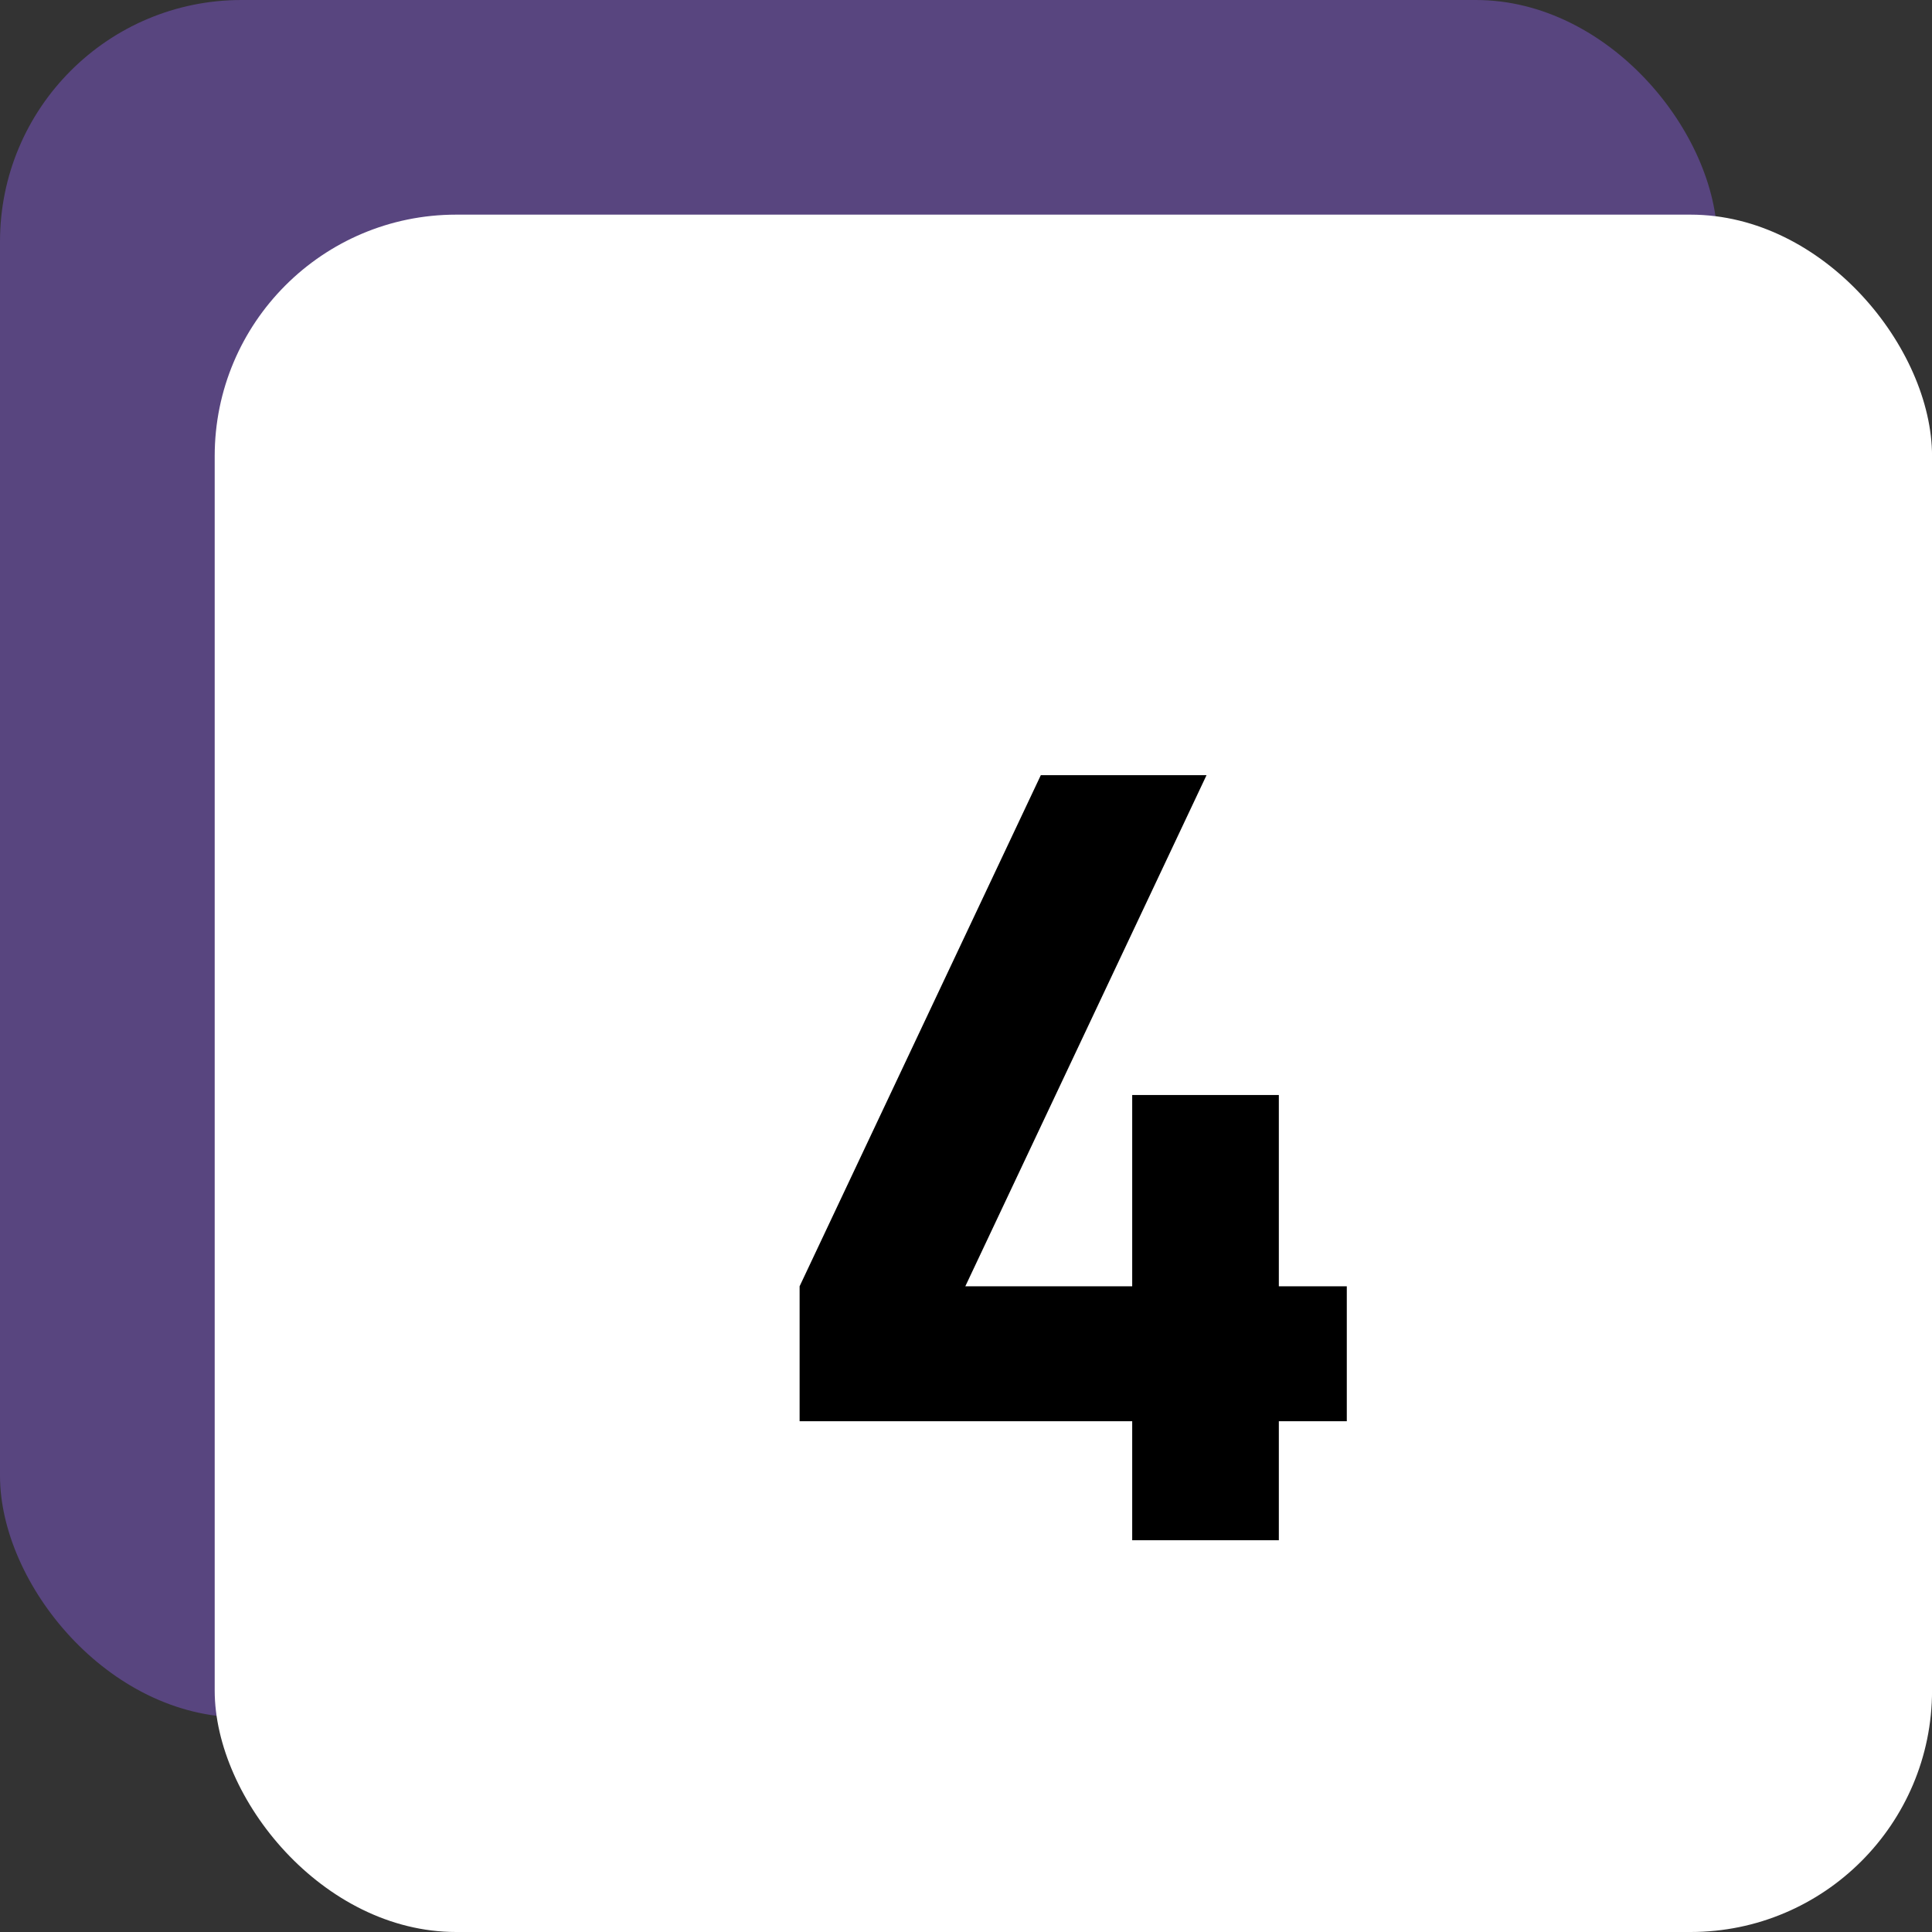
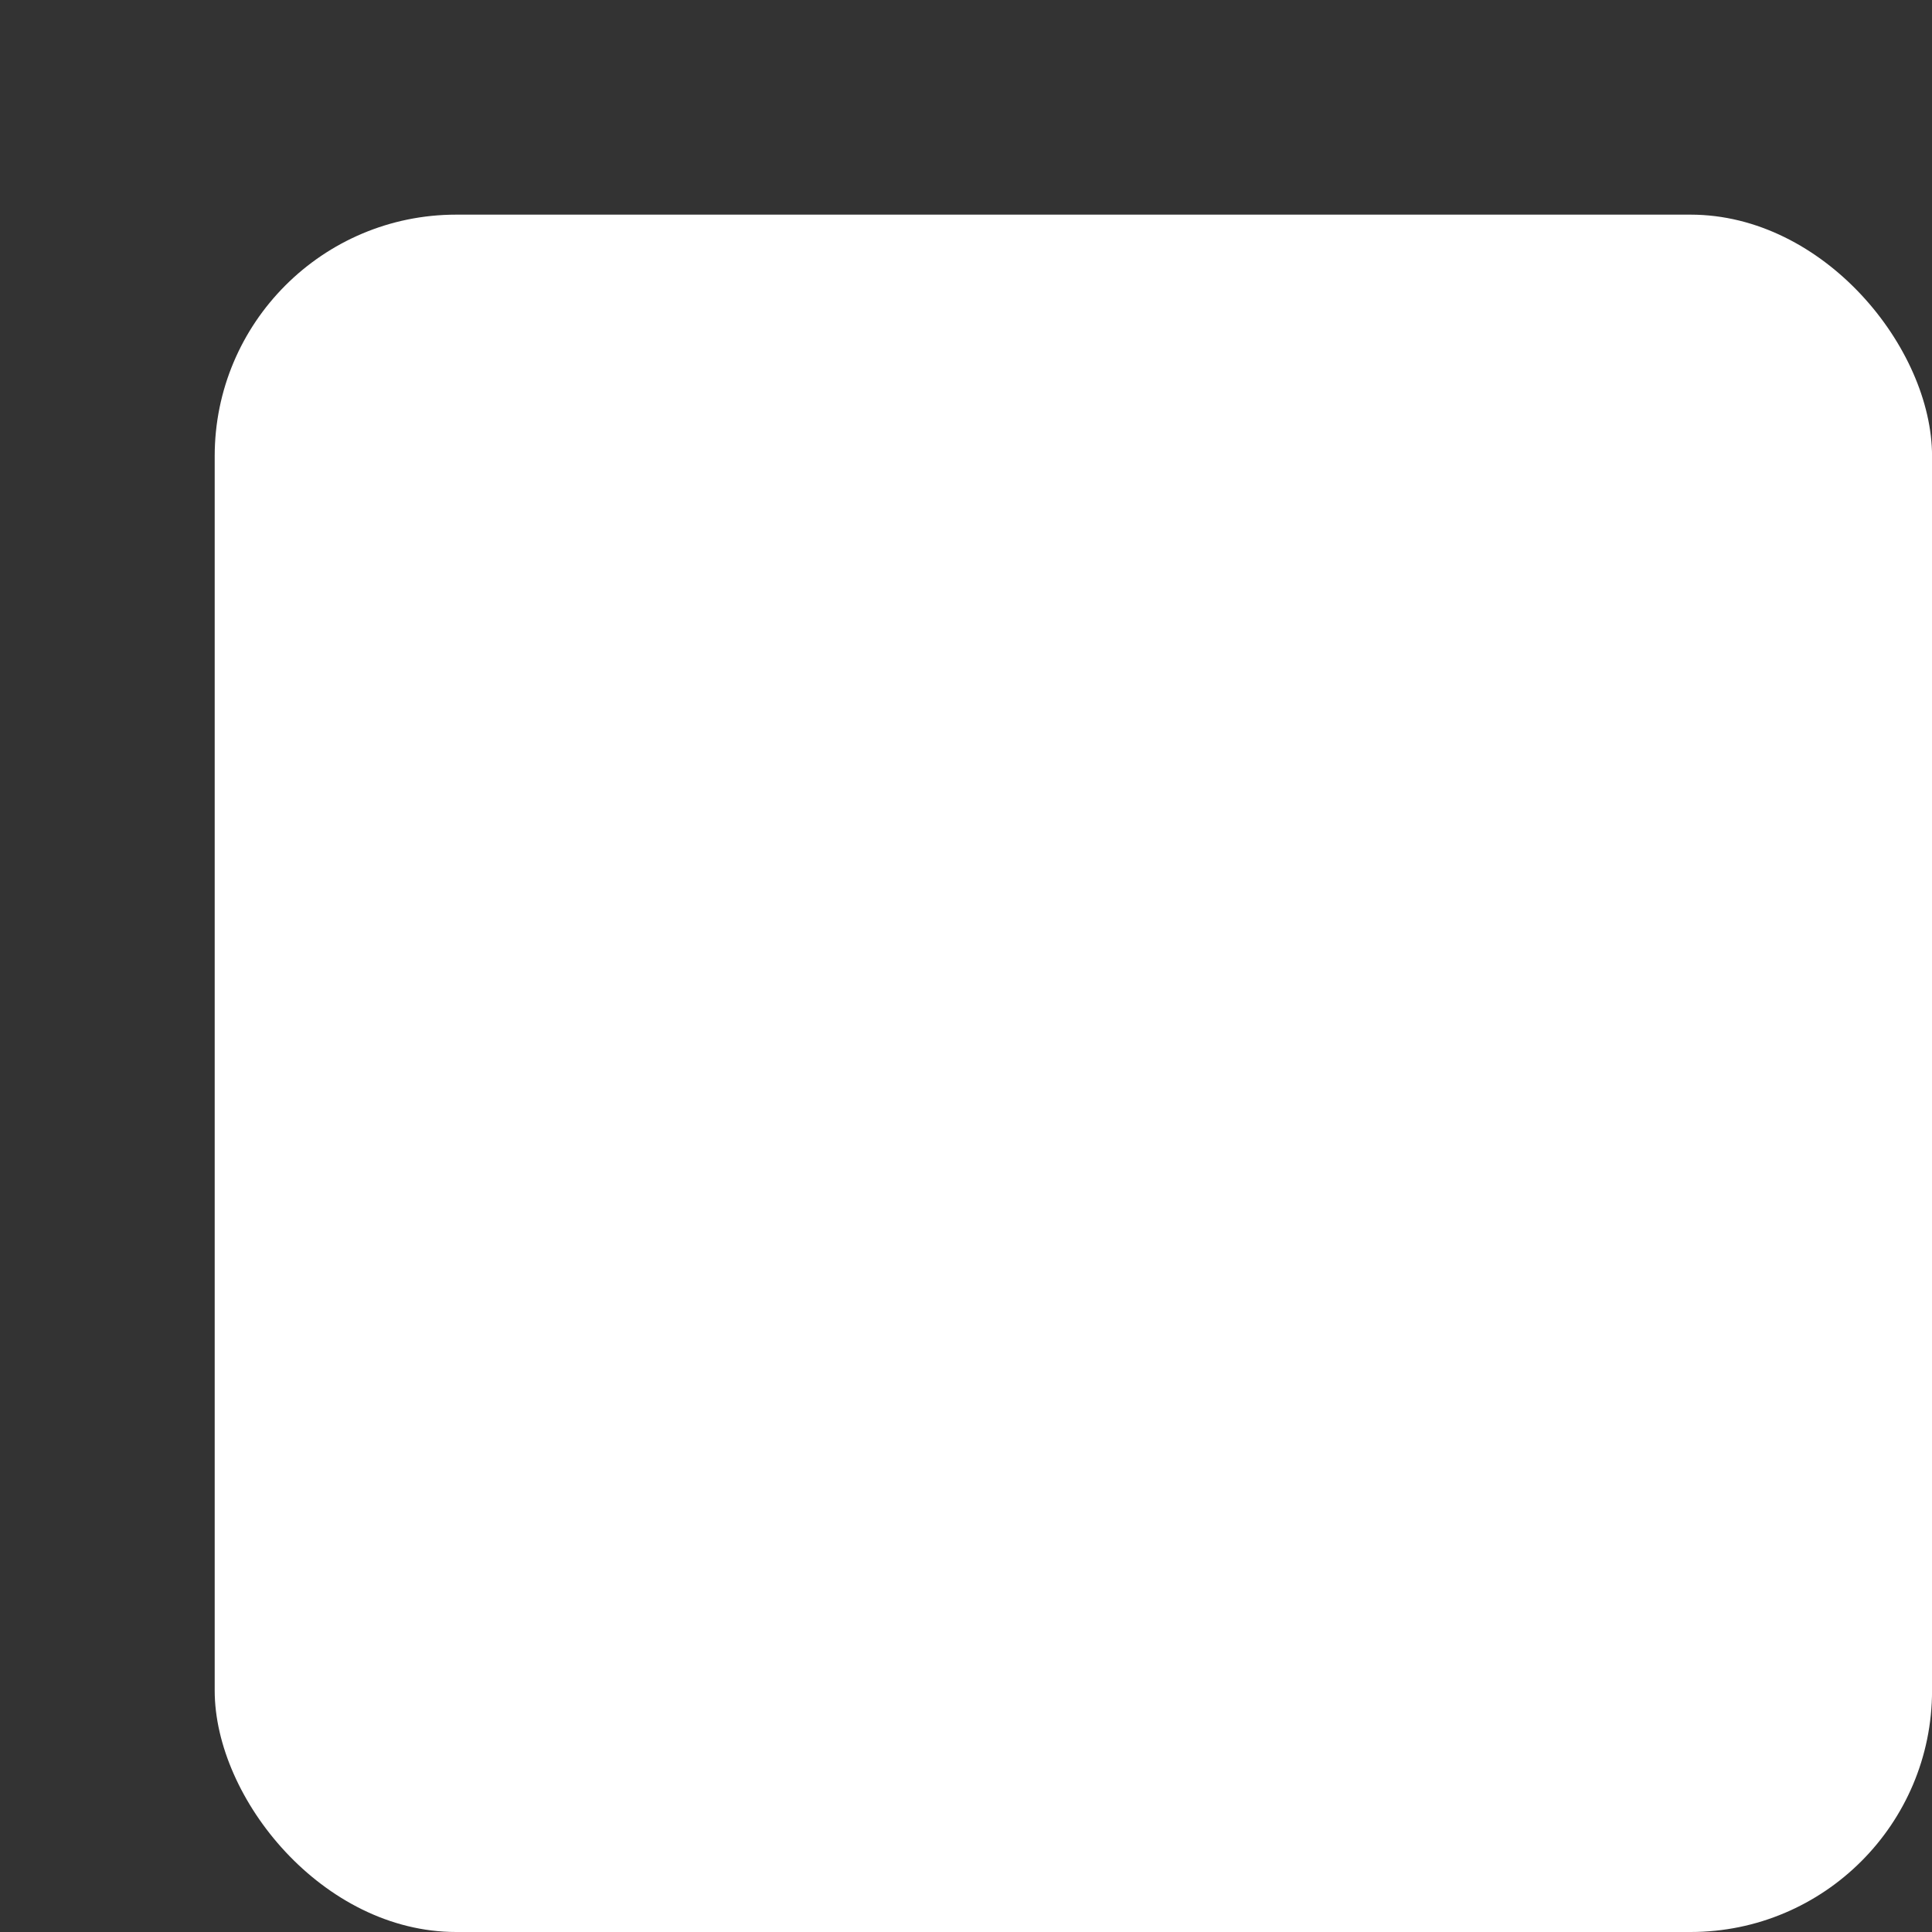
<svg xmlns="http://www.w3.org/2000/svg" width="40" height="40" viewBox="0 0 40 40" fill="none">
  <rect x="0" y="0" width="40" height="40" fill="#333333" stroke="none" />
-   <rect width="35.556" height="35.556" rx="5" fill="#825AD8" fill-opacity="0.46" />
  <rect x="4.445" y="4.444" width="35.556" height="35.556" rx="5" fill="white" />
-   <path d="M23.441 31.889V29.425H16.555V26.631L21.549 16.049H24.98L19.986 26.631H23.441V22.671H26.477V26.631H27.884V29.425H26.477V31.889H23.441Z" fill="black" />
</svg>